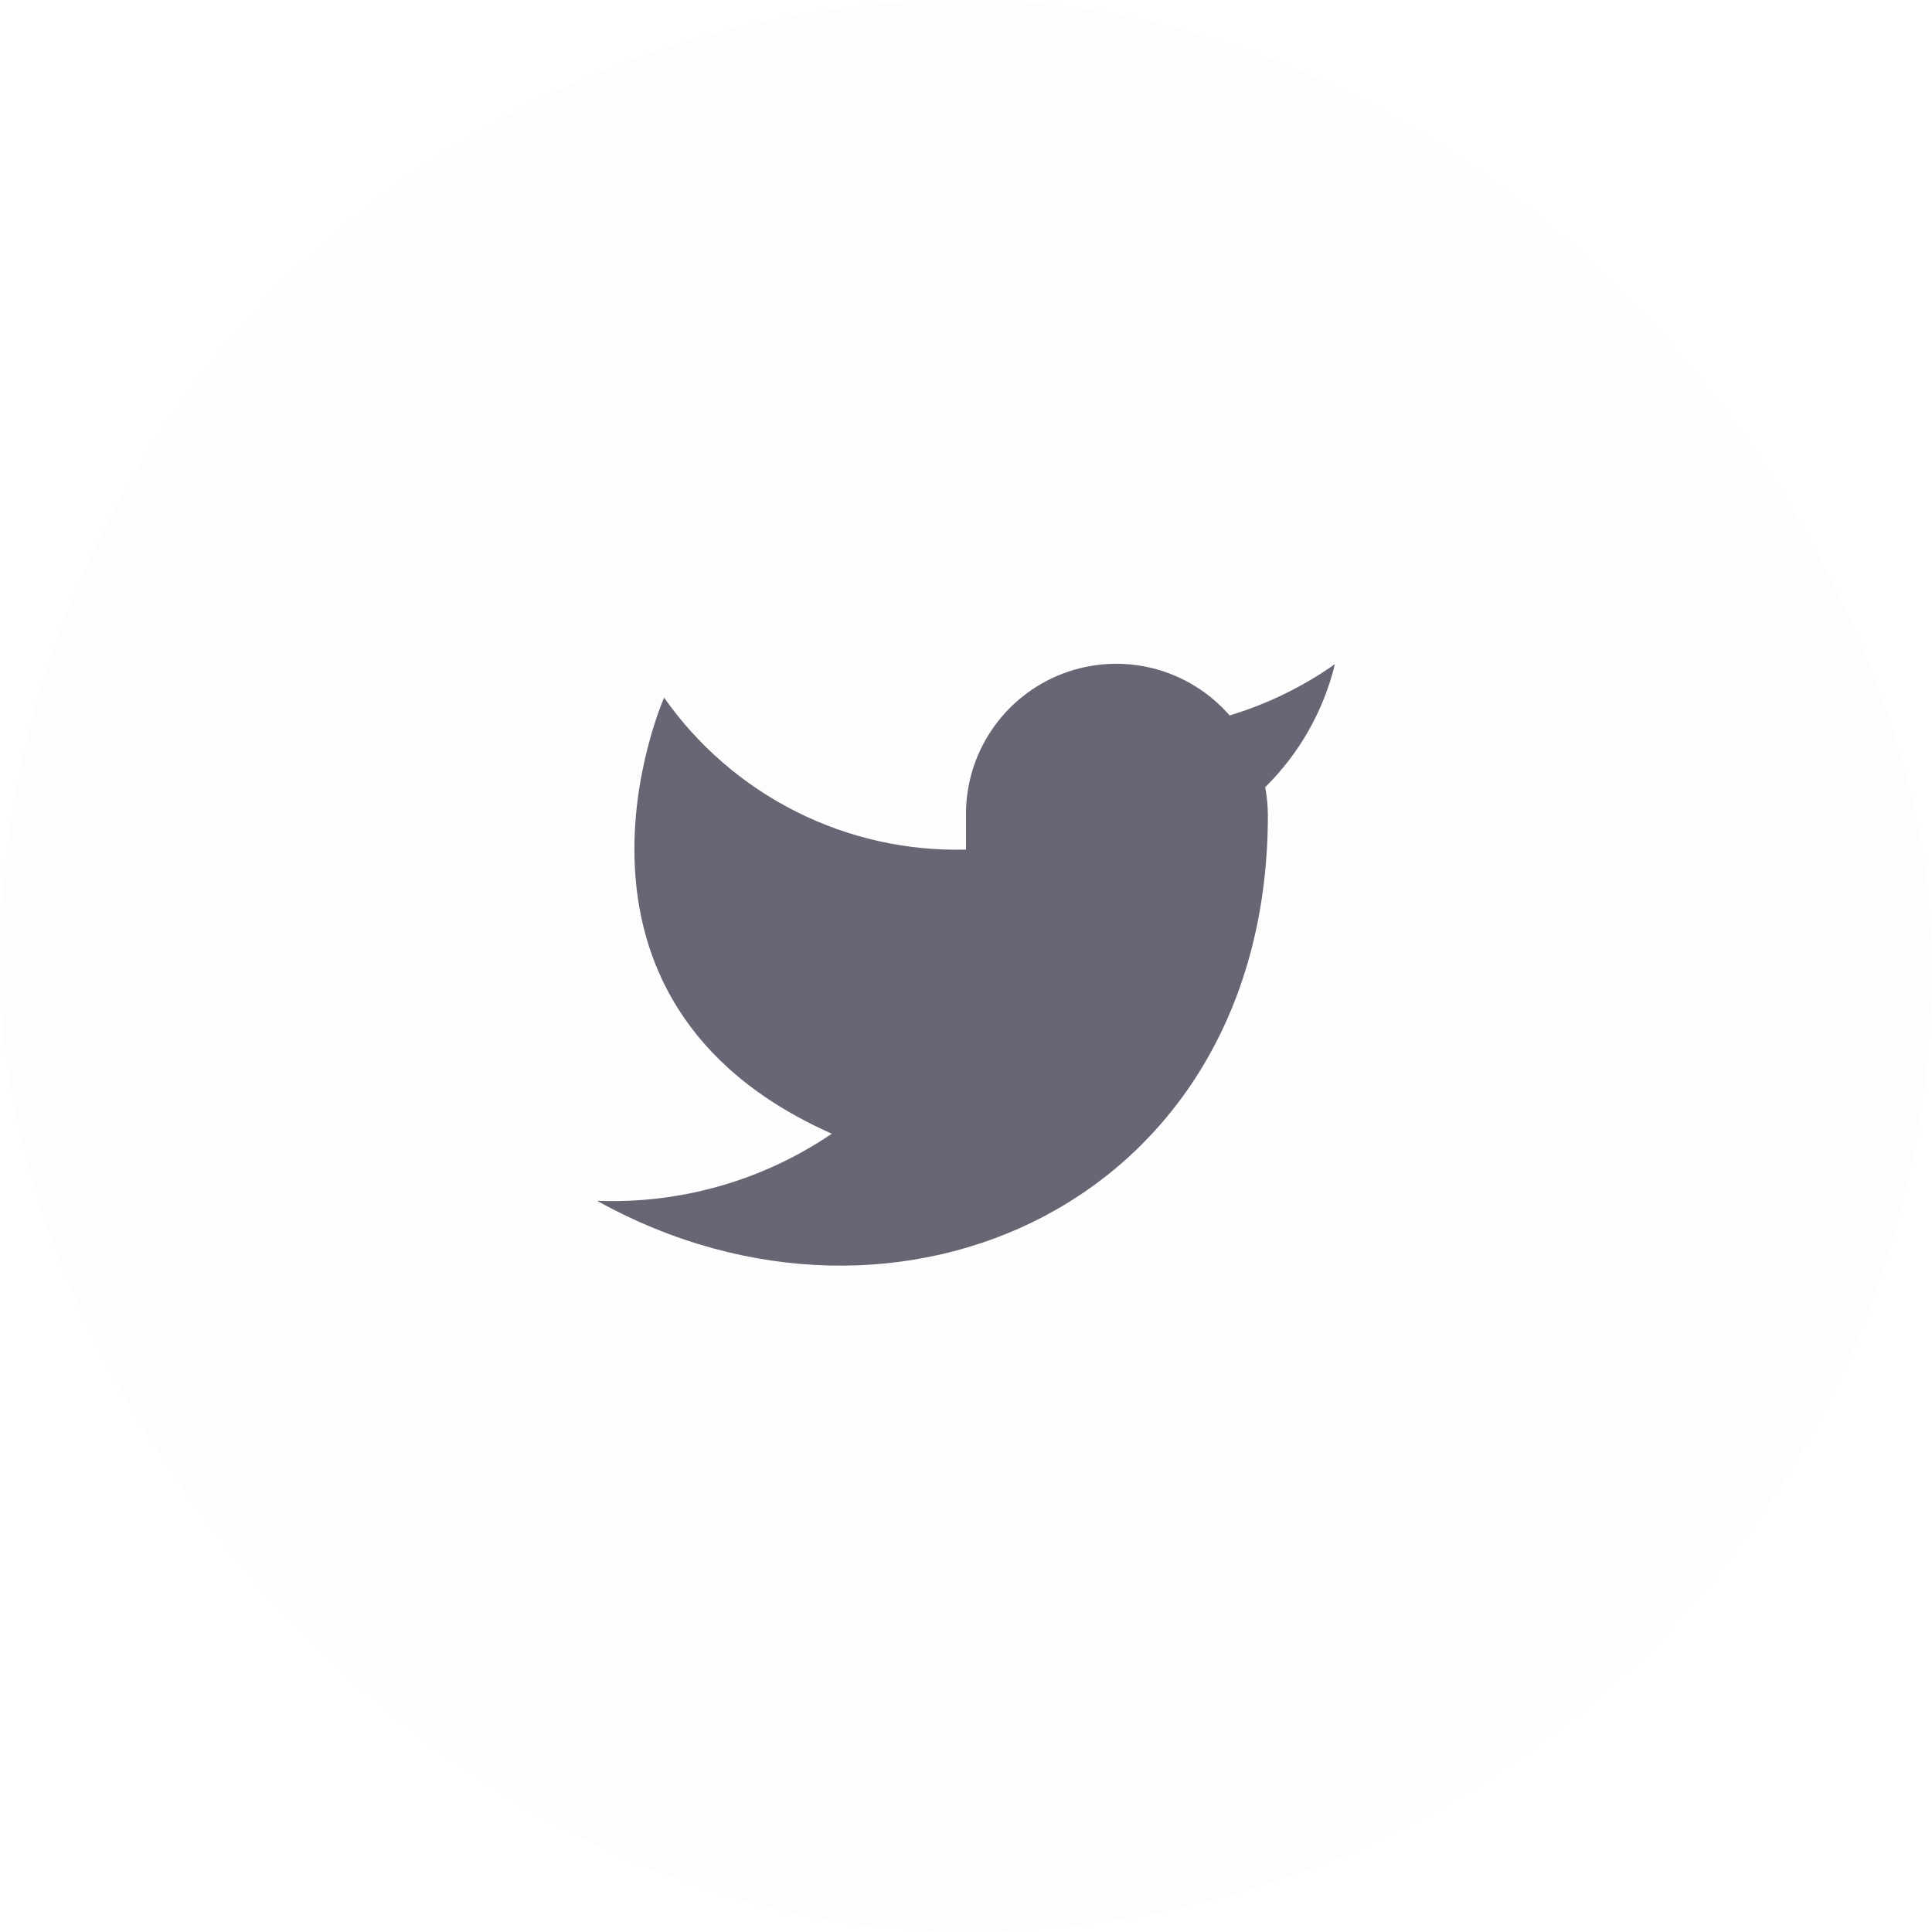
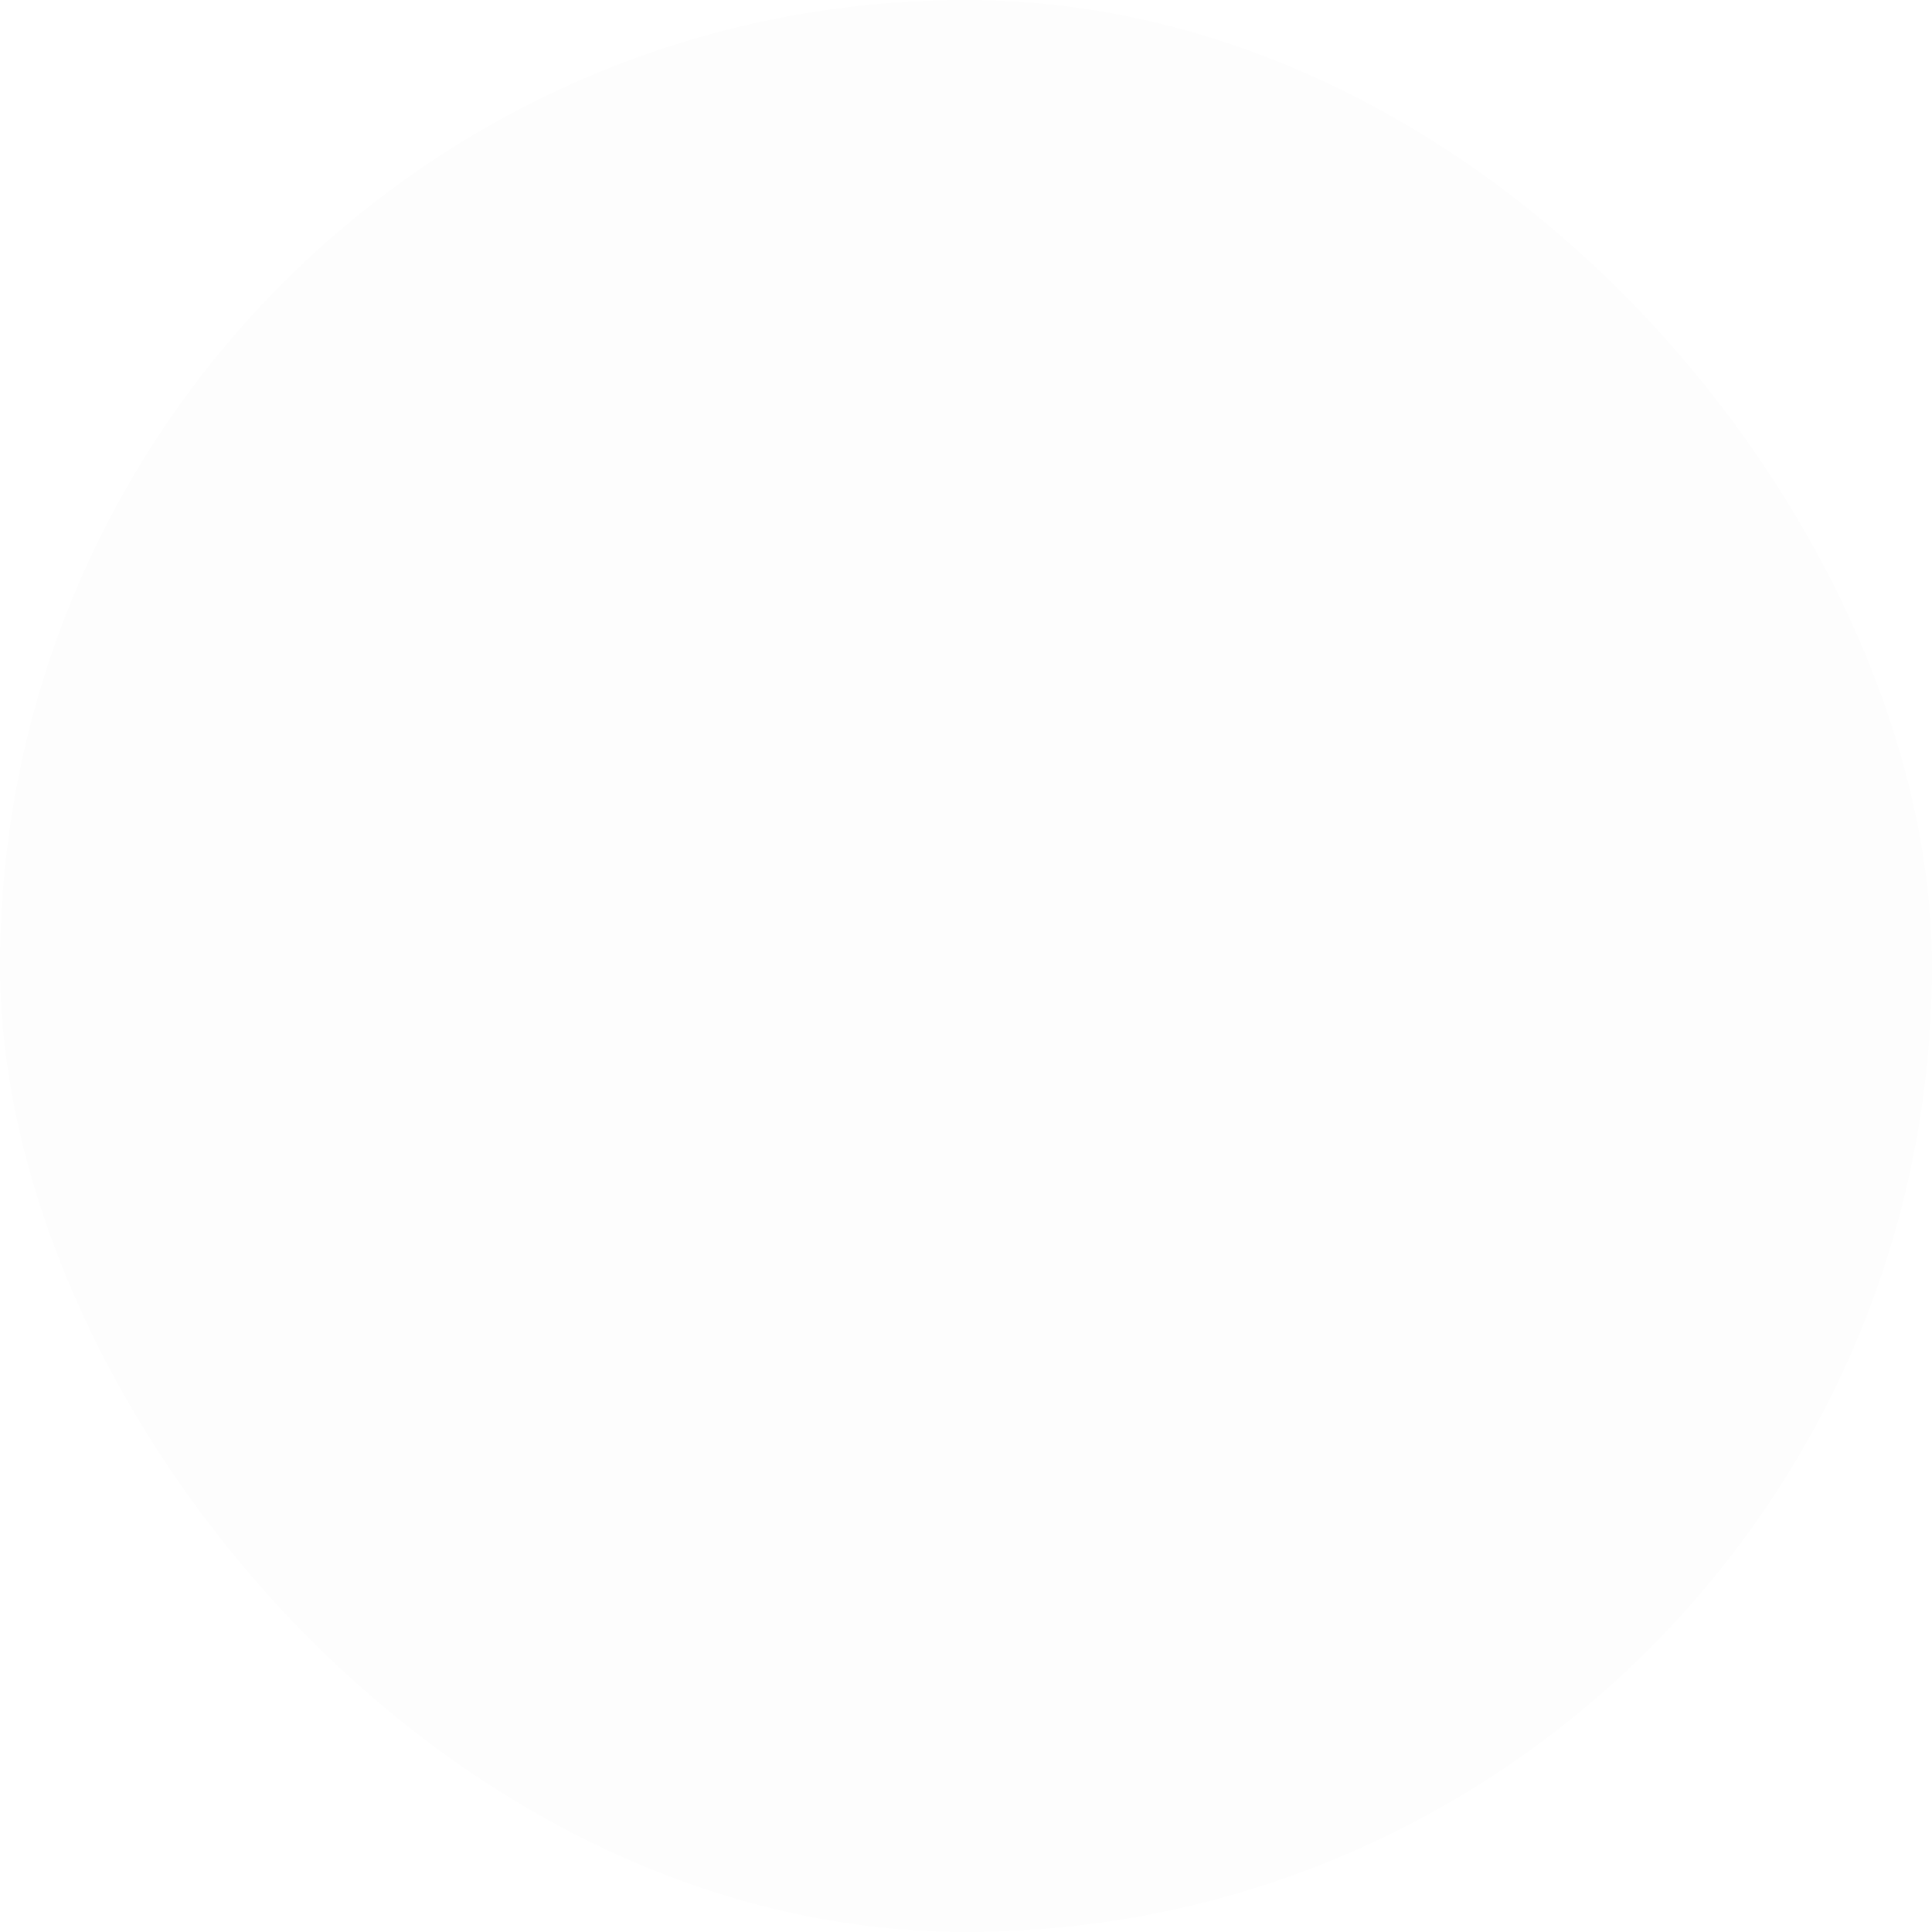
<svg xmlns="http://www.w3.org/2000/svg" width="48" height="48" viewBox="0 0 48 48" fill="none">
  <g filter="url(#filter0_b_1_697)">
    <rect width="48" height="48" rx="24" fill="#454545" fill-opacity="0.01" />
-     <path d="M33.166 16.5C32.368 17.063 31.485 17.493 30.55 17.775C30.048 17.198 29.381 16.789 28.639 16.603C27.897 16.418 27.116 16.464 26.401 16.737C25.687 17.01 25.073 17.495 24.644 18.128C24.214 18.761 23.989 19.51 24 20.275V21.108C22.535 21.146 21.084 20.822 19.776 20.163C18.467 19.504 17.342 18.532 16.5 17.333C16.5 17.333 13.166 24.833 20.666 28.167C18.95 29.332 16.906 29.916 14.833 29.833C22.333 34 31.5 29.833 31.5 20.25C31.499 20.018 31.477 19.786 31.433 19.558C32.283 18.72 32.884 17.661 33.166 16.5Z" fill="#666675" />
    <rect x="0.5" y="0.5" width="47" height="47" rx="23.5" stroke="url(#paint0_linear_1_697)" stroke-opacity="0.1" />
  </g>
  <defs>
    <filter id="filter0_b_1_697" x="-20" y="-20" width="88" height="88" filterUnits="userSpaceOnUse" color-interpolation-filters="sRGB">
      <feFlood flood-opacity="0" result="BackgroundImageFix" />
      <feGaussianBlur in="BackgroundImageFix" stdDeviation="10" />
      <feComposite in2="SourceAlpha" operator="in" result="effect1_backgroundBlur_1_697" />
      <feBlend mode="normal" in="SourceGraphic" in2="effect1_backgroundBlur_1_697" result="shape" />
    </filter>
    <linearGradient id="paint0_linear_1_697" x1="24" y1="0" x2="24" y2="48" gradientUnits="userSpaceOnUse">
      <stop stop-color="white" />
      <stop offset="1" stop-color="white" stop-opacity="0.19" />
    </linearGradient>
  </defs>
</svg>